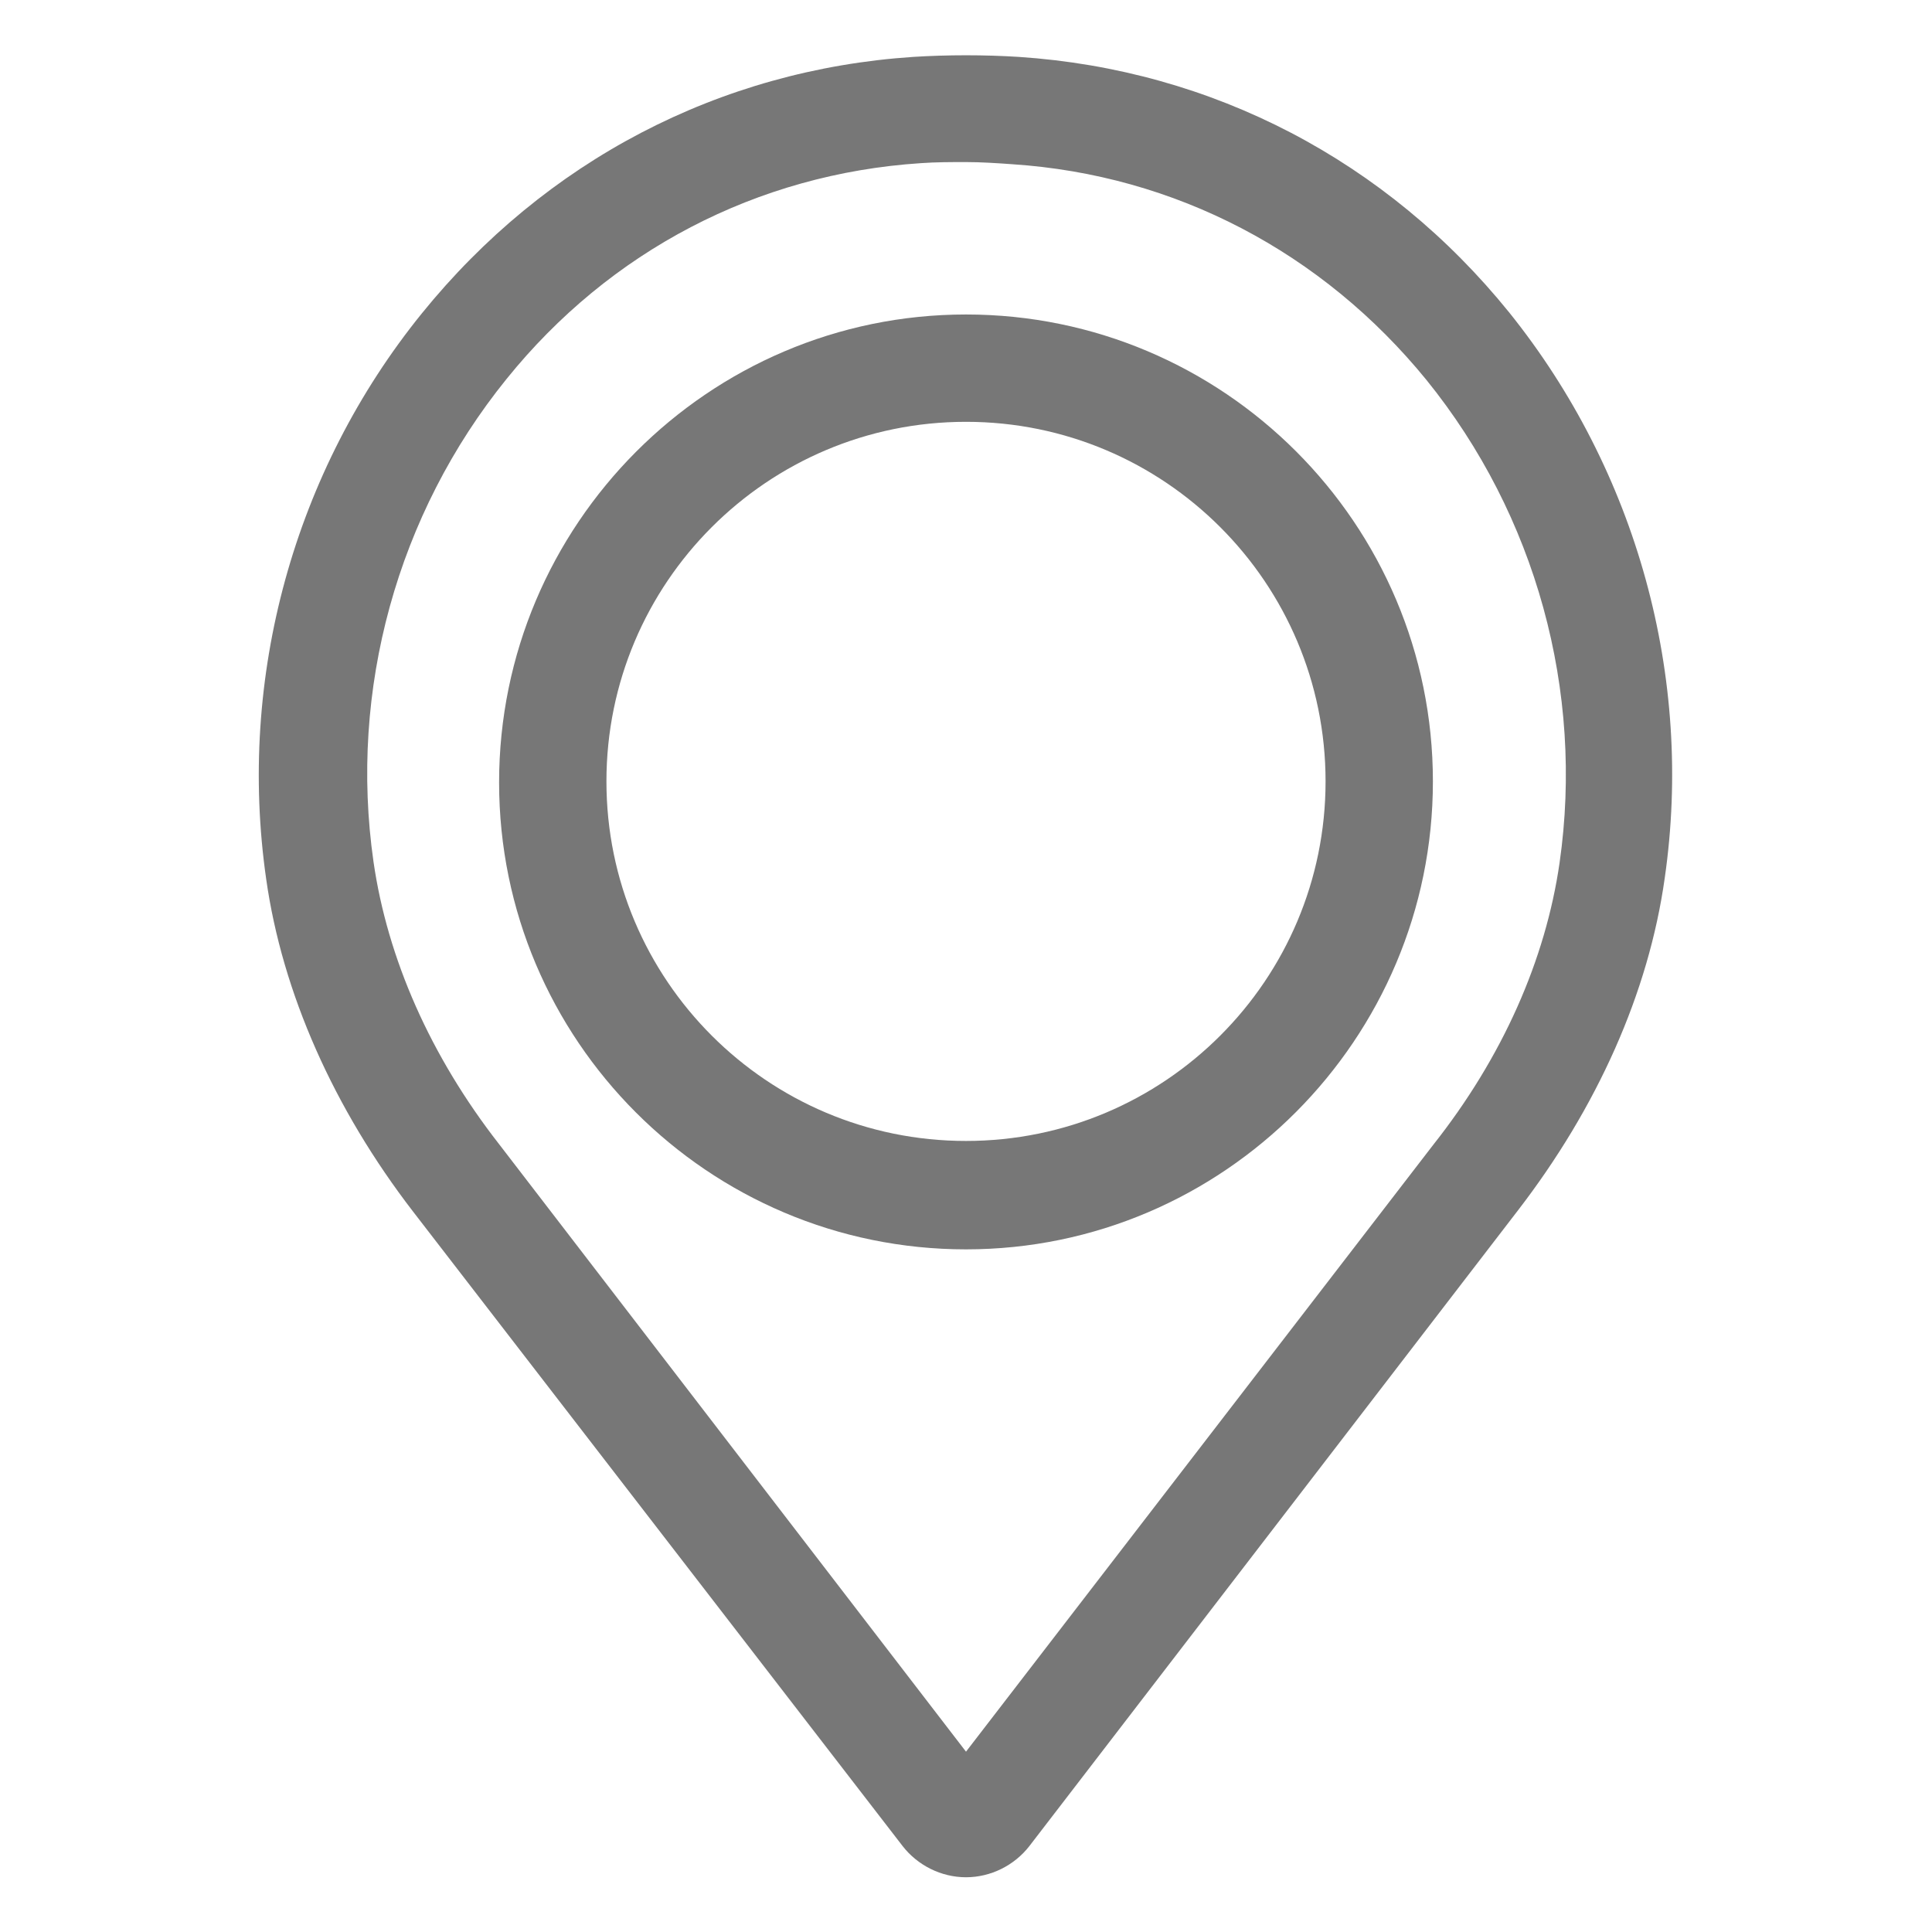
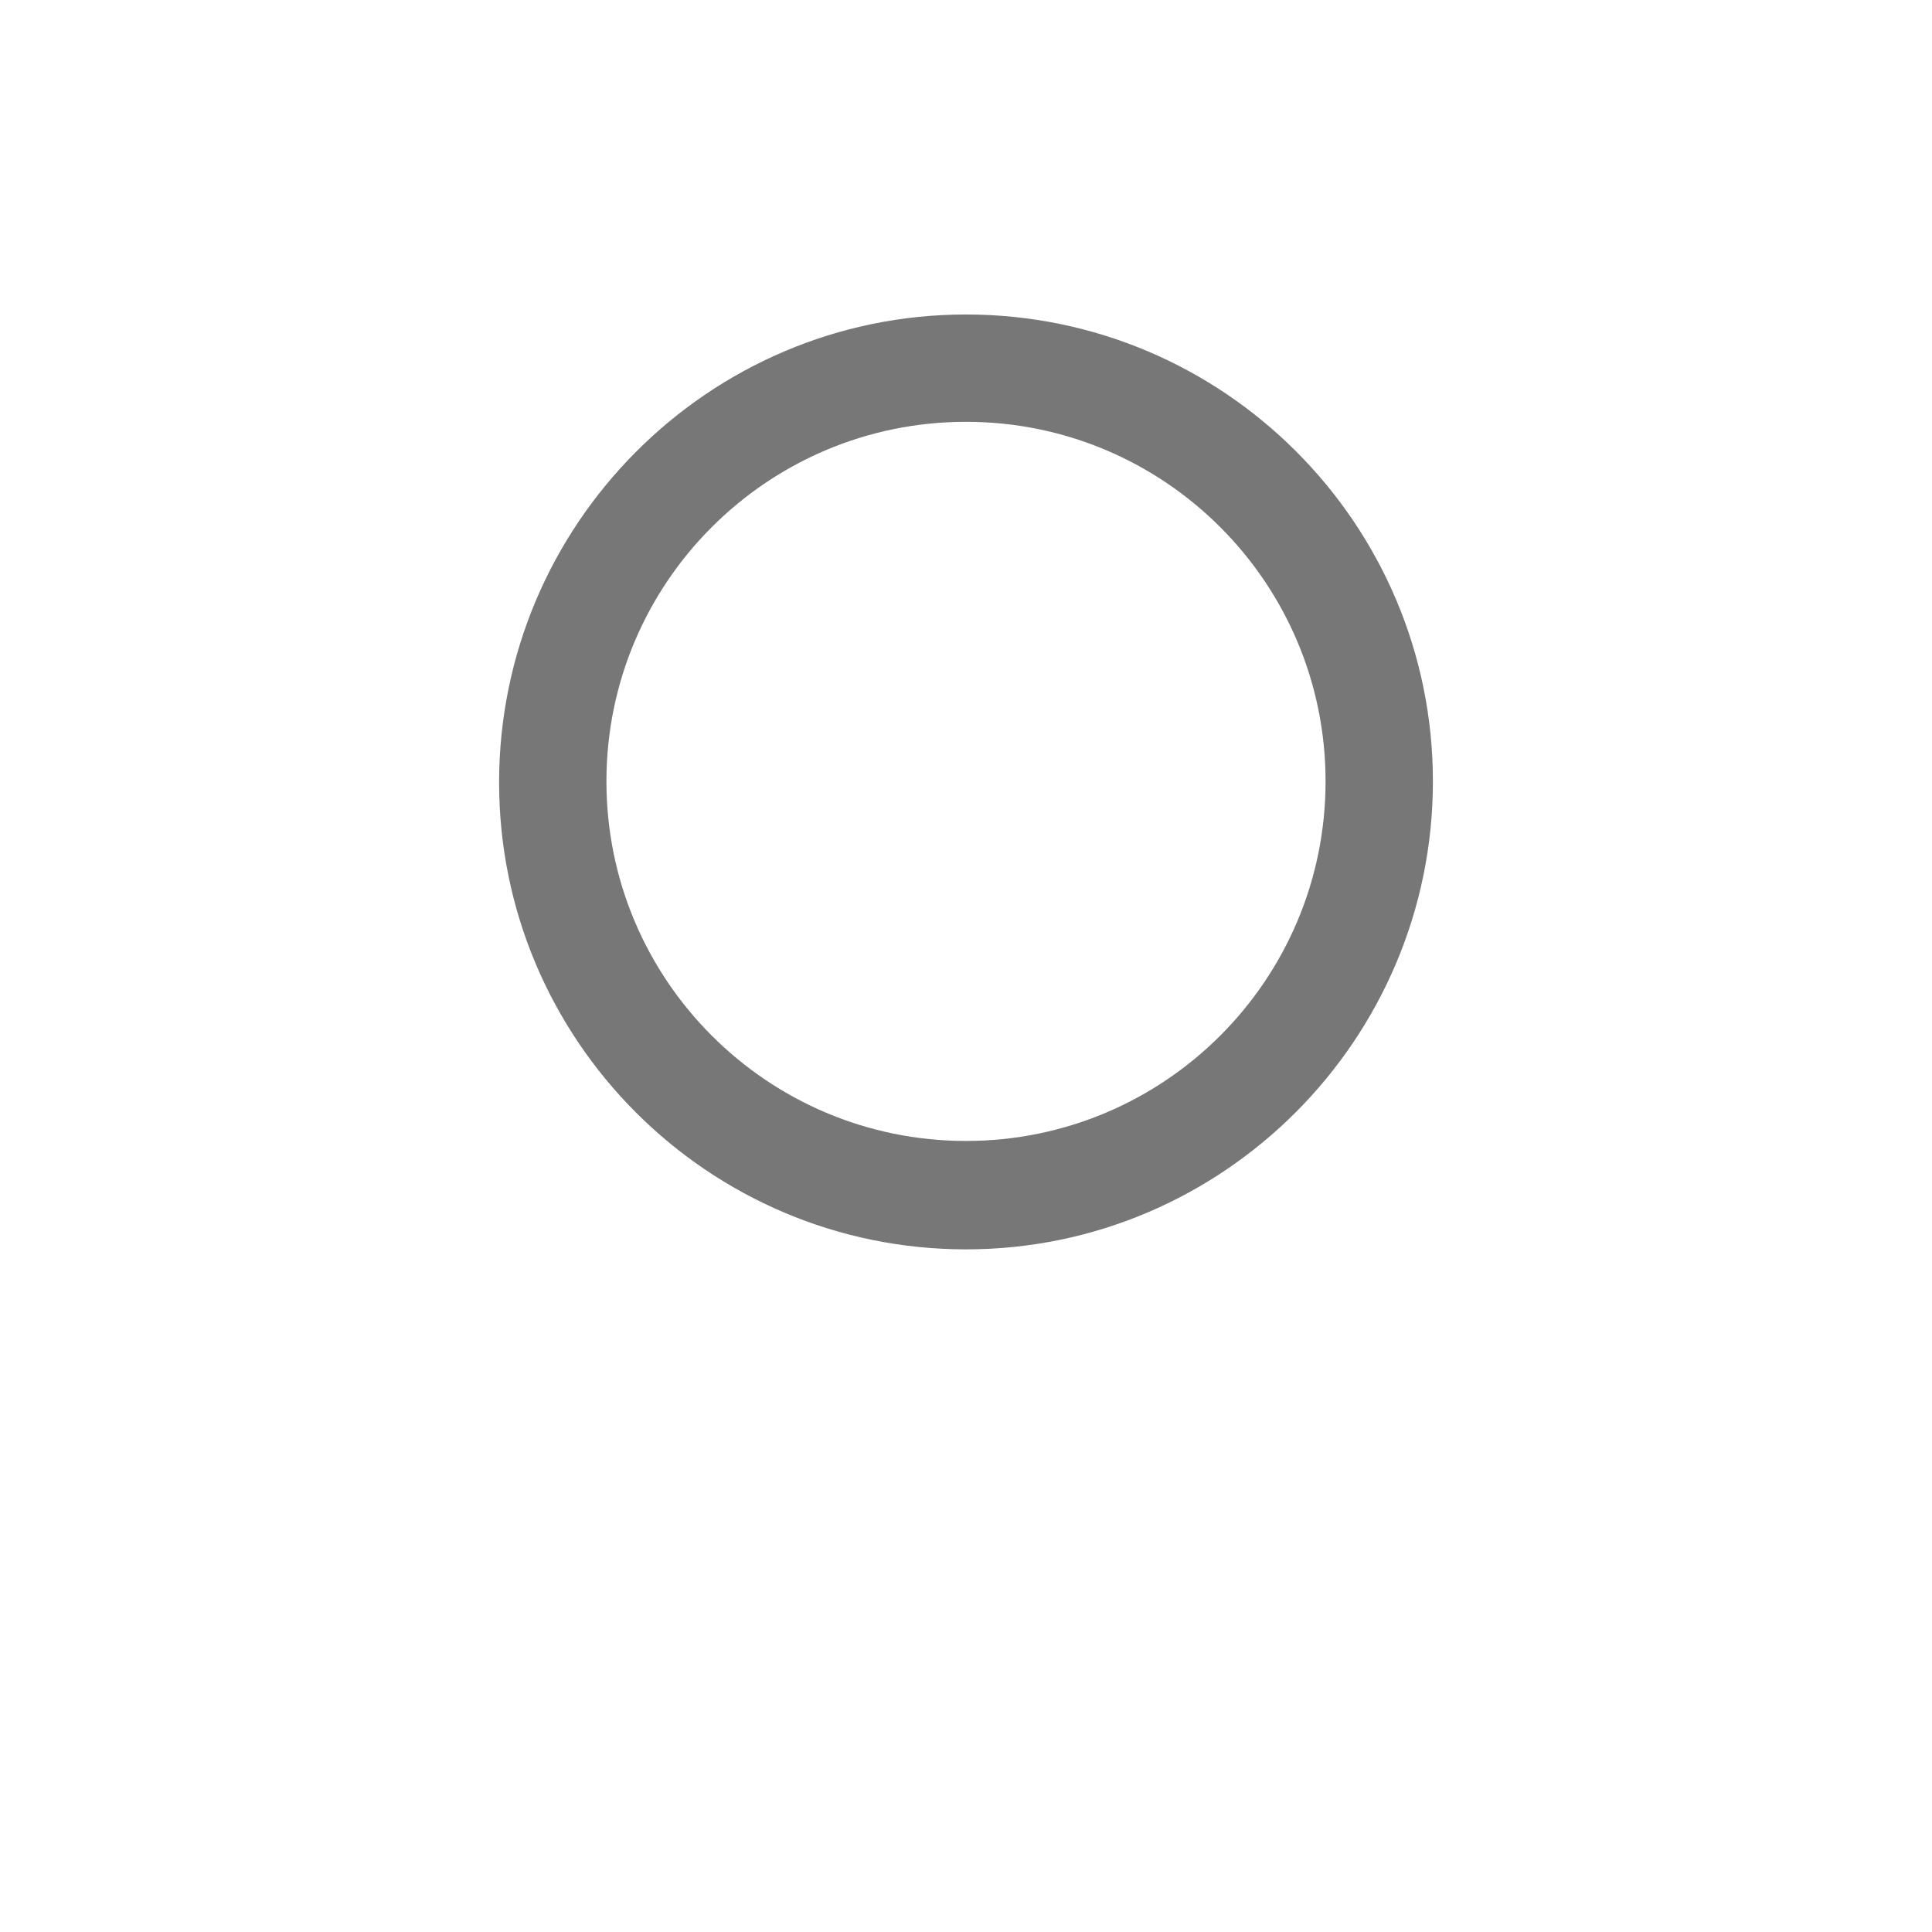
<svg xmlns="http://www.w3.org/2000/svg" version="1.1" id="图层_1" x="0px" y="0px" viewBox="0 0 18 18" style="enable-background:new 0 0 18 18;" xml:space="preserve">
  <style type="text/css">
	.st0{fill:#777777;}
</style>
  <g>
    <g>
      <g>
-         <path class="st0" d="M9,17.49c-0.23,0-0.45-0.11-0.59-0.29l-4.56-5.91c-0.74-0.96-1.22-2.04-1.37-3.1     c-0.27-1.88,0.26-3.8,1.45-5.27C5.08,1.5,6.7,0.65,8.51,0.53c0.32-0.02,0.66-0.02,0.98,0c1.81,0.12,3.43,0.97,4.57,2.38     c1.19,1.48,1.72,3.4,1.45,5.27c-0.15,1.07-0.63,2.14-1.37,3.1L9.59,17.2C9.45,17.38,9.23,17.49,9,17.49z M8.8,16.59     C8.8,16.59,8.8,16.59,8.8,16.59L8.8,16.59z M9,1.51c-0.14,0-0.28,0-0.42,0.01c-1.53,0.1-2.9,0.82-3.86,2.01     c-1.02,1.26-1.47,2.9-1.24,4.5c0.13,0.9,0.53,1.81,1.17,2.63L9,16.32l4.35-5.65C14,9.85,14.4,8.94,14.53,8.04     c0.23-1.6-0.22-3.24-1.24-4.5c-0.97-1.19-2.34-1.91-3.86-2.01C9.29,1.52,9.14,1.51,9,1.51z" />
-       </g>
+         </g>
    </g>
    <g>
      <g>
        <path class="st0" d="M9,11.64c-2.4,0-4.35-1.95-4.35-4.35S6.6,2.93,9,2.93s4.35,1.95,4.35,4.35S11.4,11.64,9,11.64z M9,3.93     c-1.85,0-3.35,1.5-3.35,3.35s1.5,3.35,3.35,3.35s3.35-1.5,3.35-3.35S10.85,3.93,9,3.93z" />
      </g>
    </g>
  </g>
</svg>